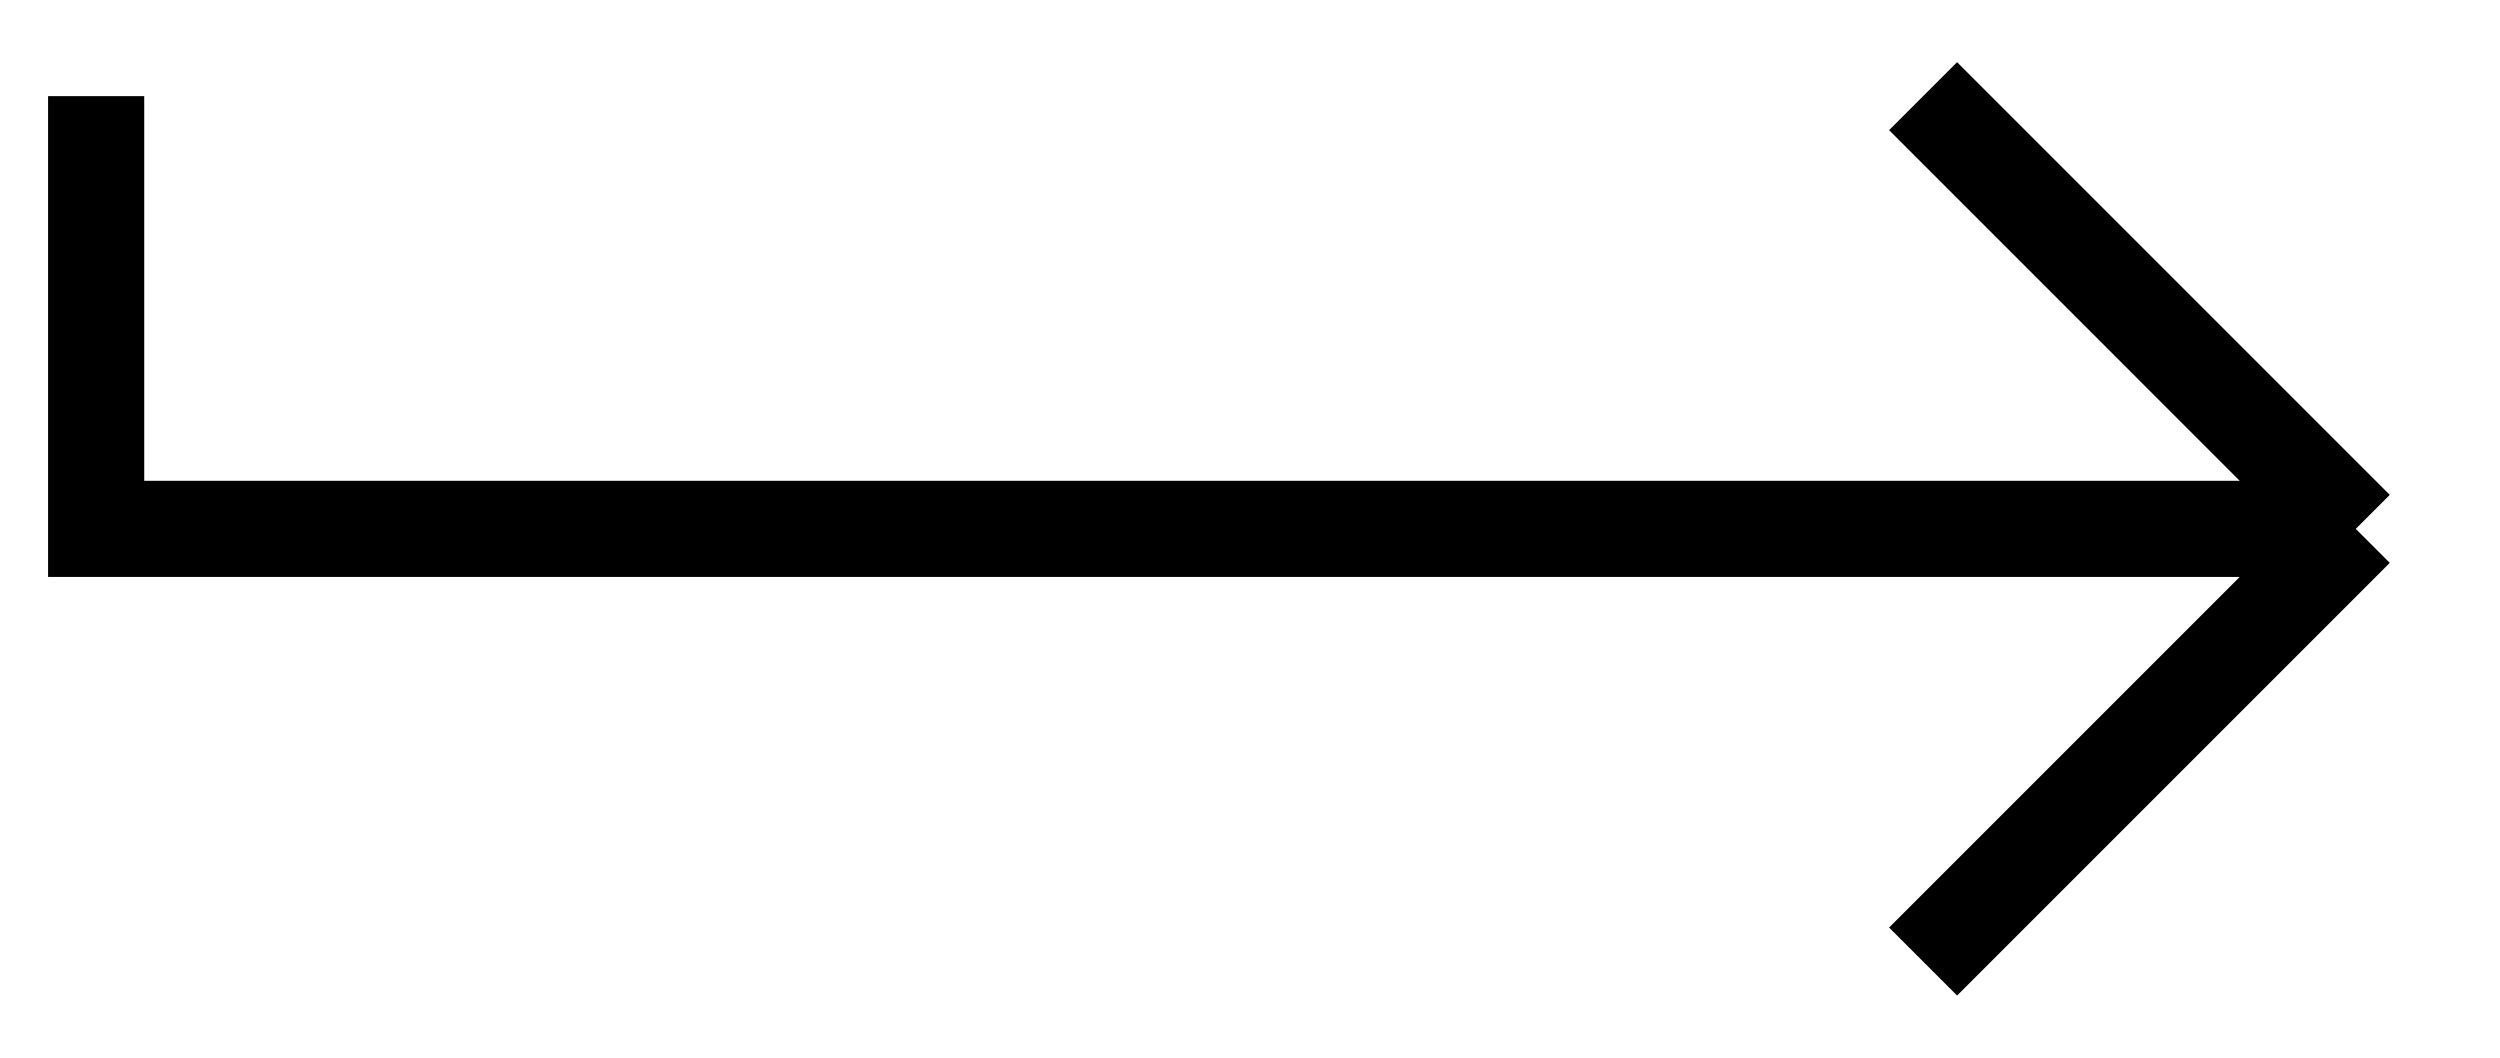
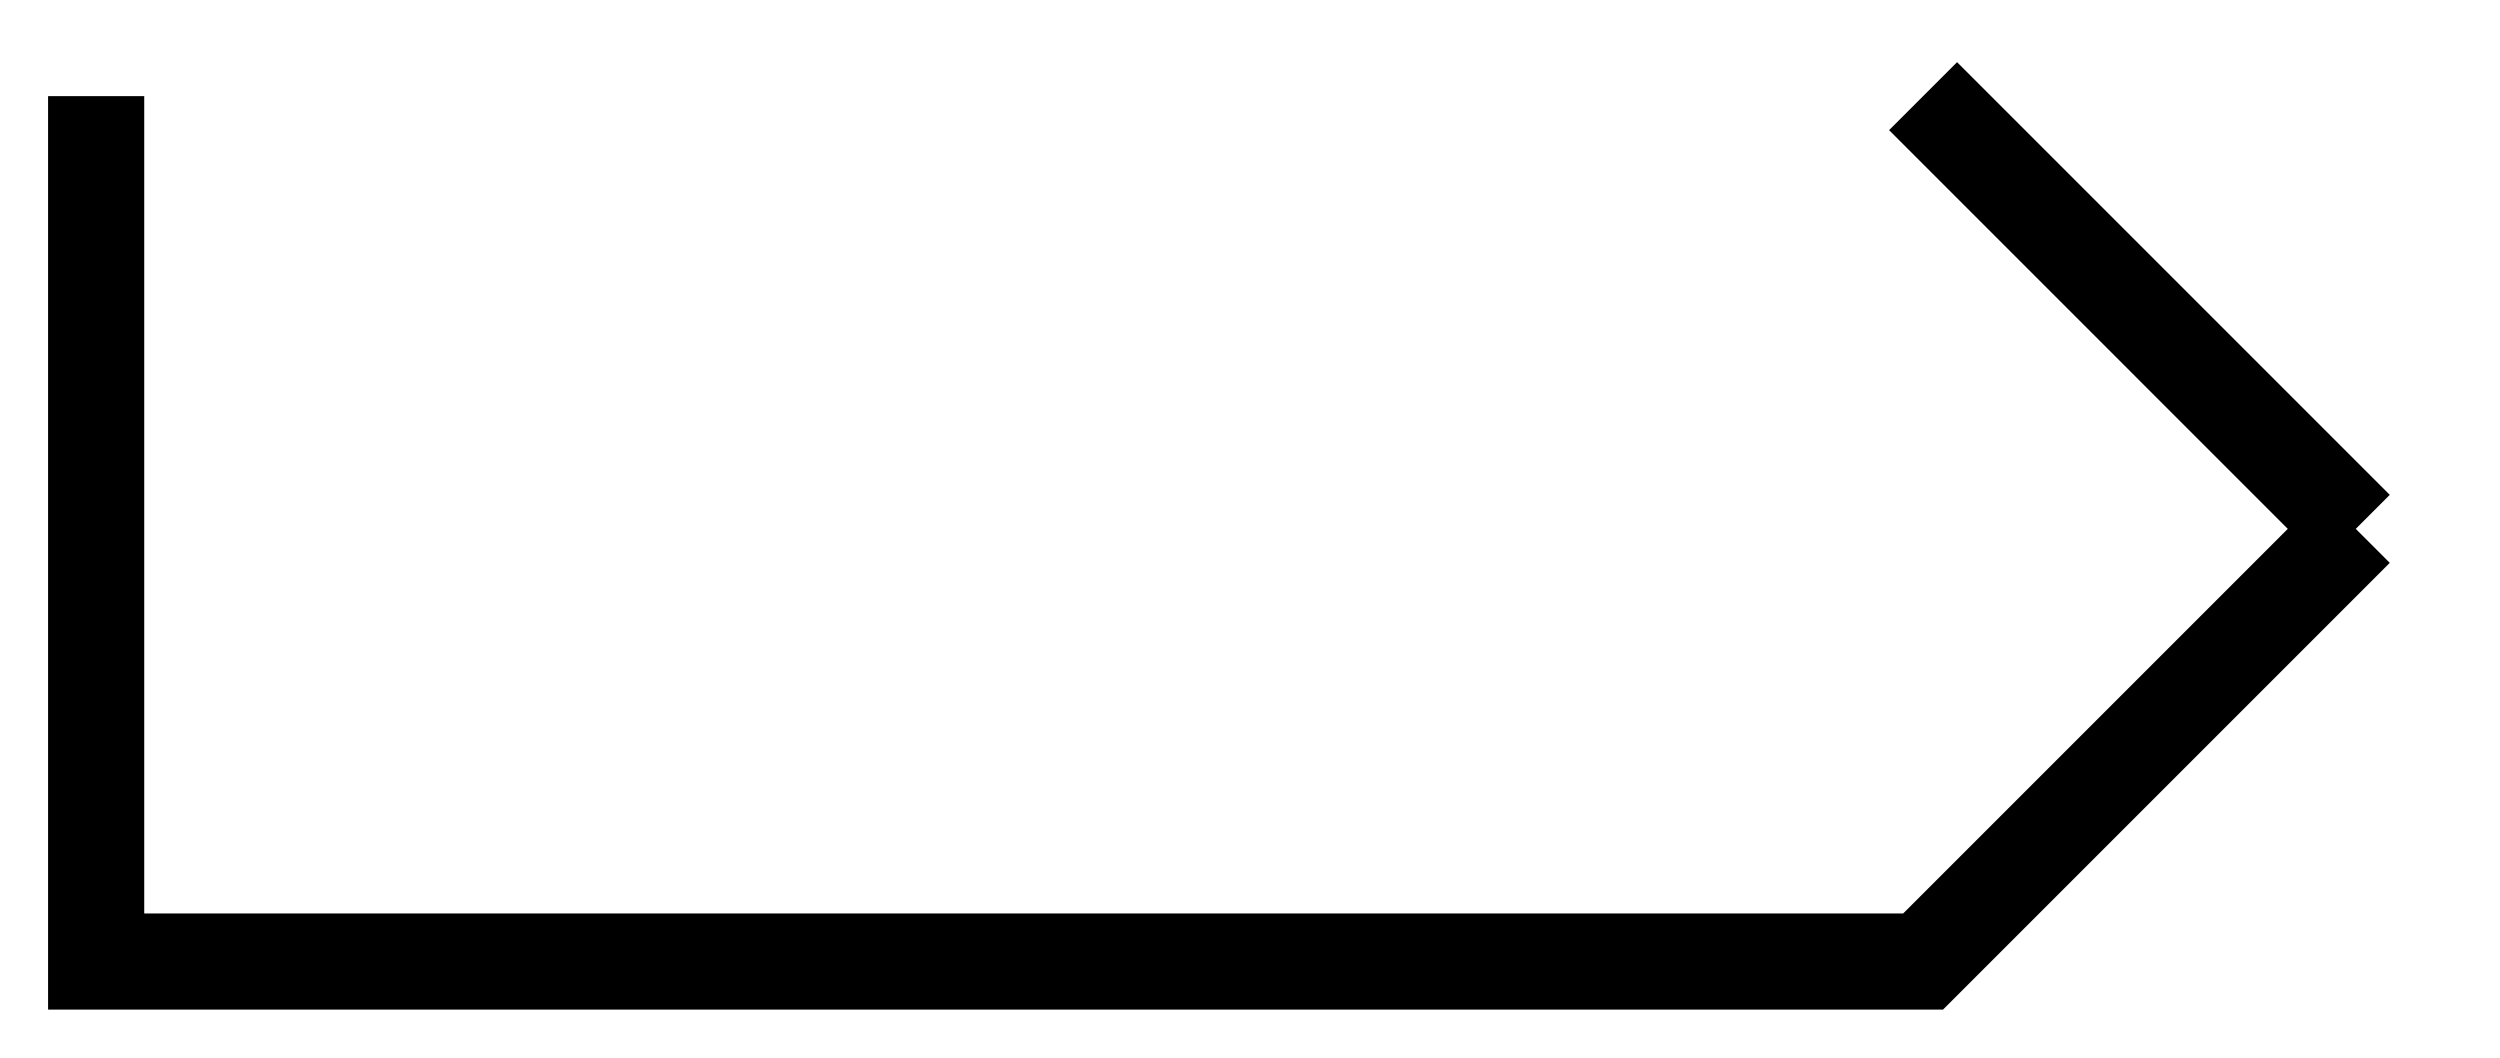
<svg xmlns="http://www.w3.org/2000/svg" width="26" height="11" viewBox="0 0 26 11" fill="none">
-   <path d="M24.5 5.5C22.743 3.743 20 1 20 1M24.5 5.5L20 10M24.5 5.5H1V1" stroke="black" />
+   <path d="M24.5 5.5C22.743 3.743 20 1 20 1M24.5 5.5L20 10H1V1" stroke="black" />
</svg>